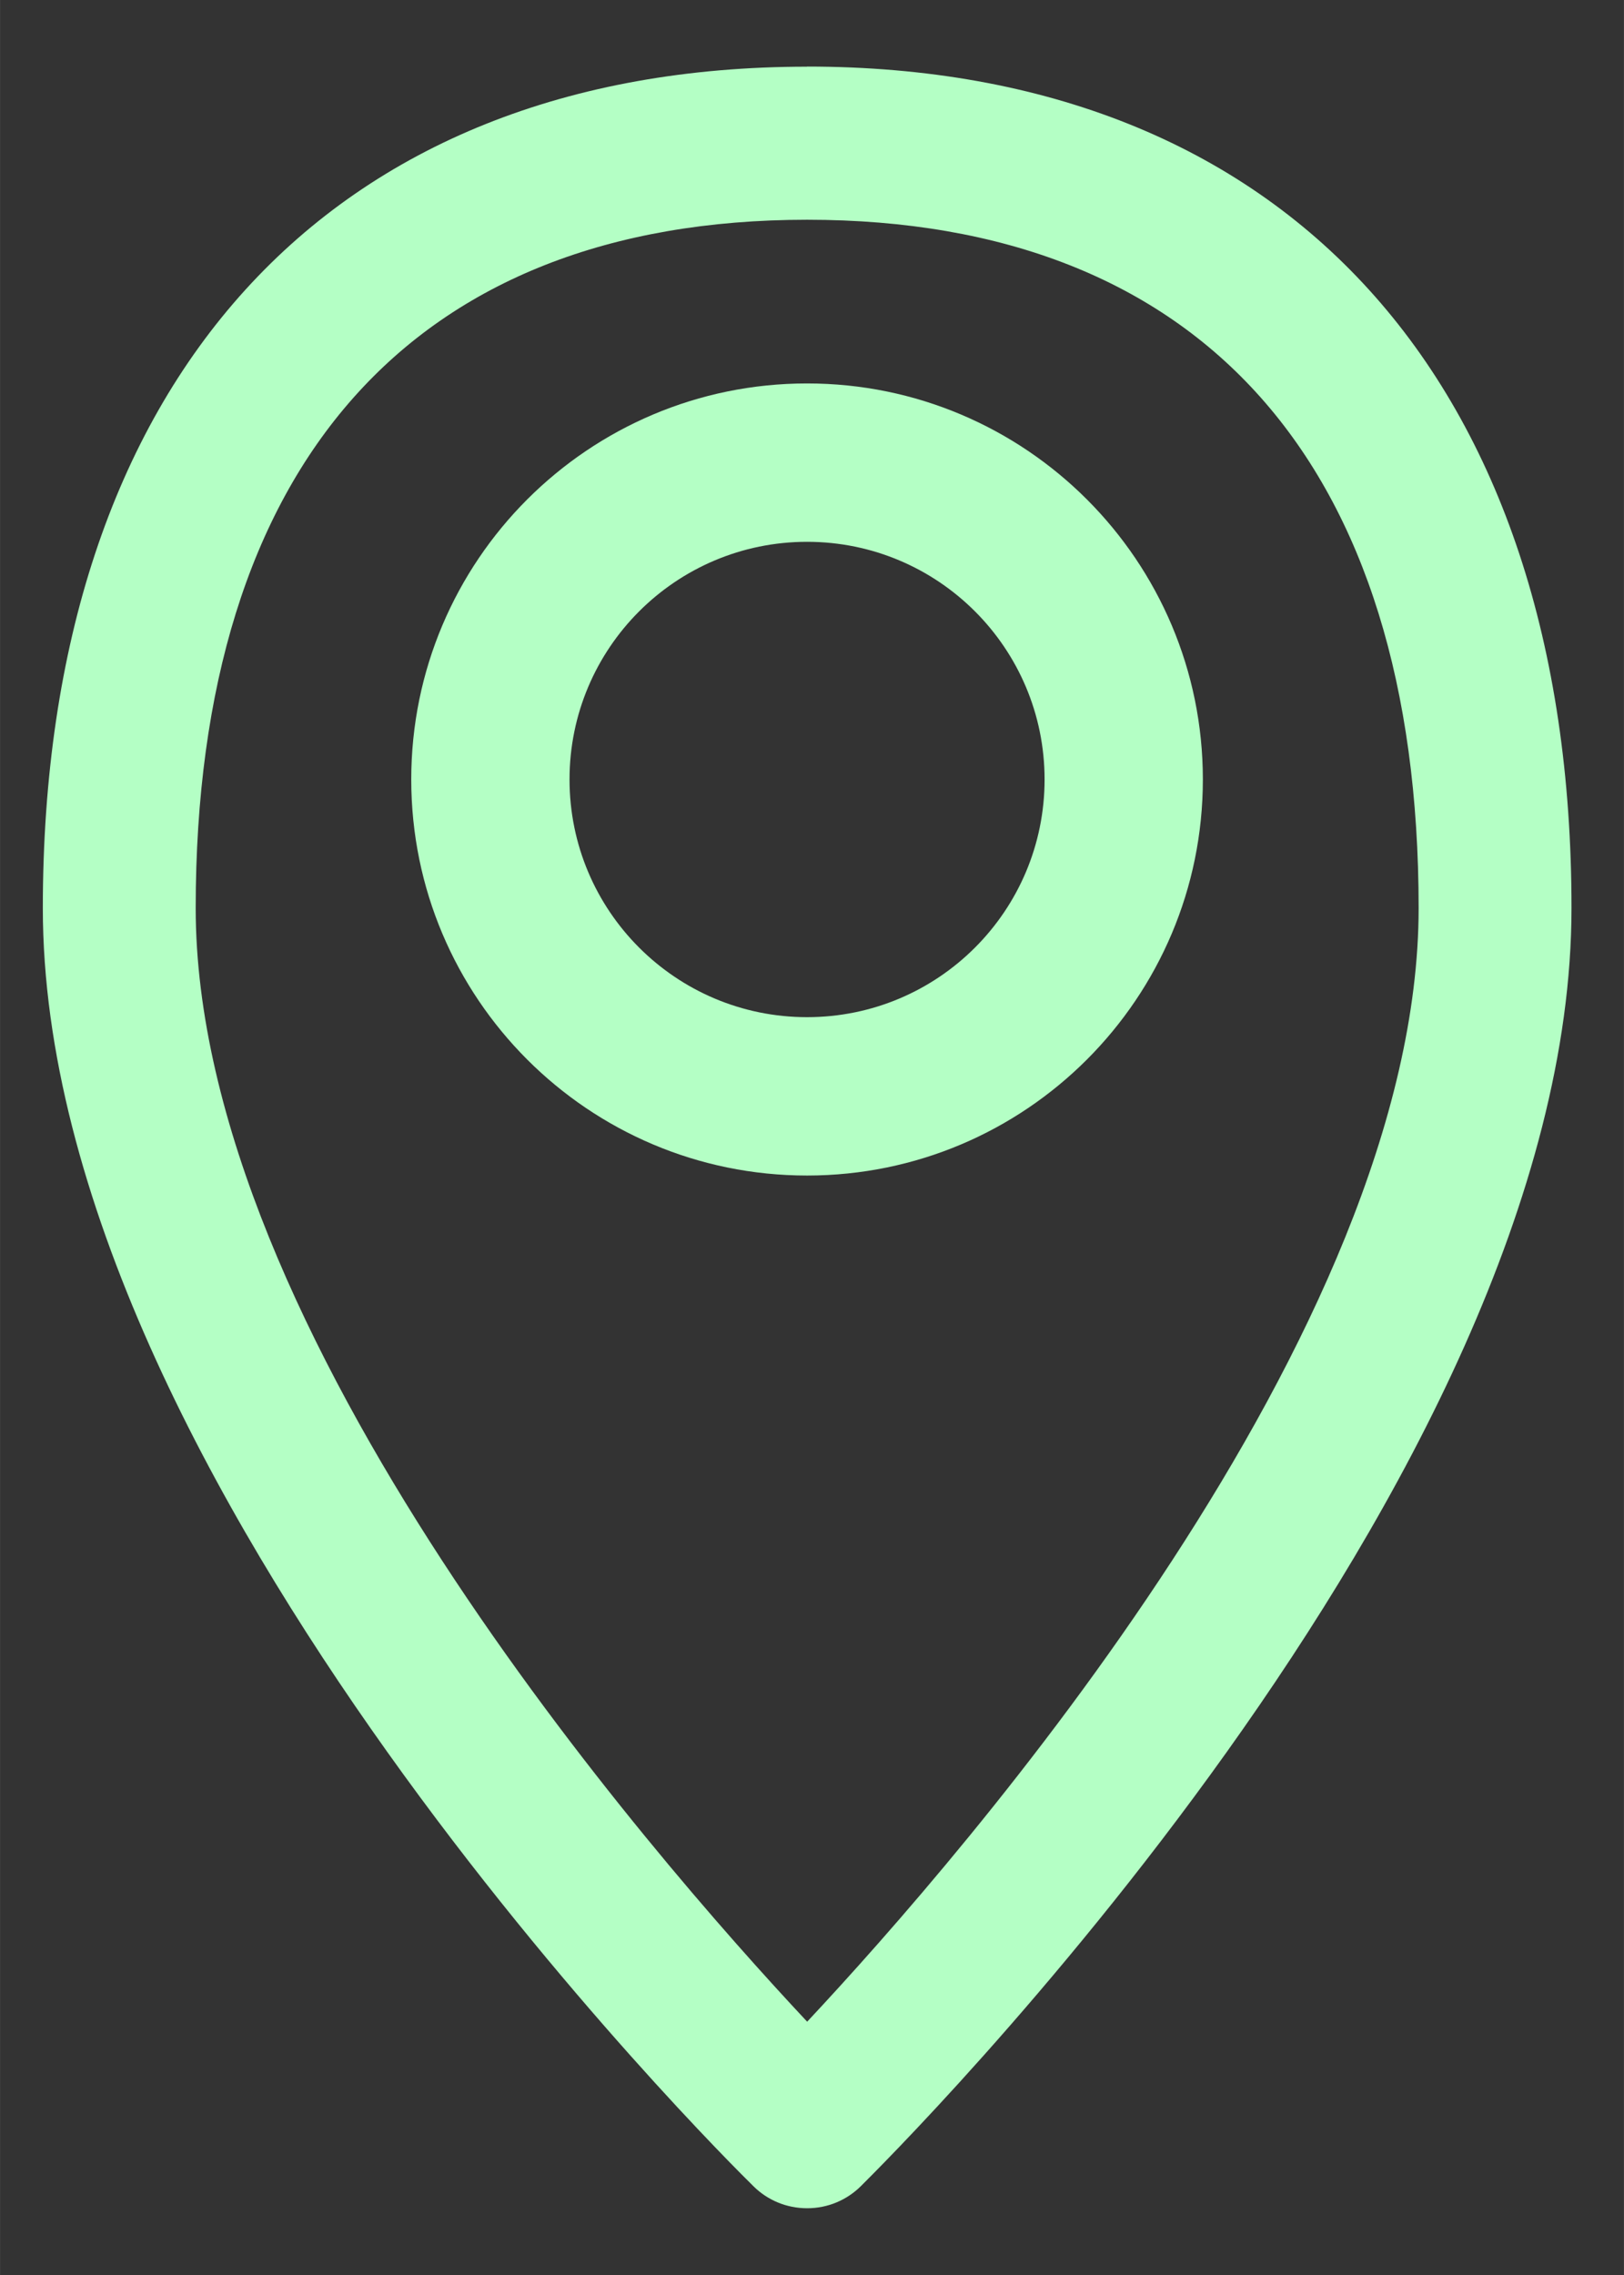
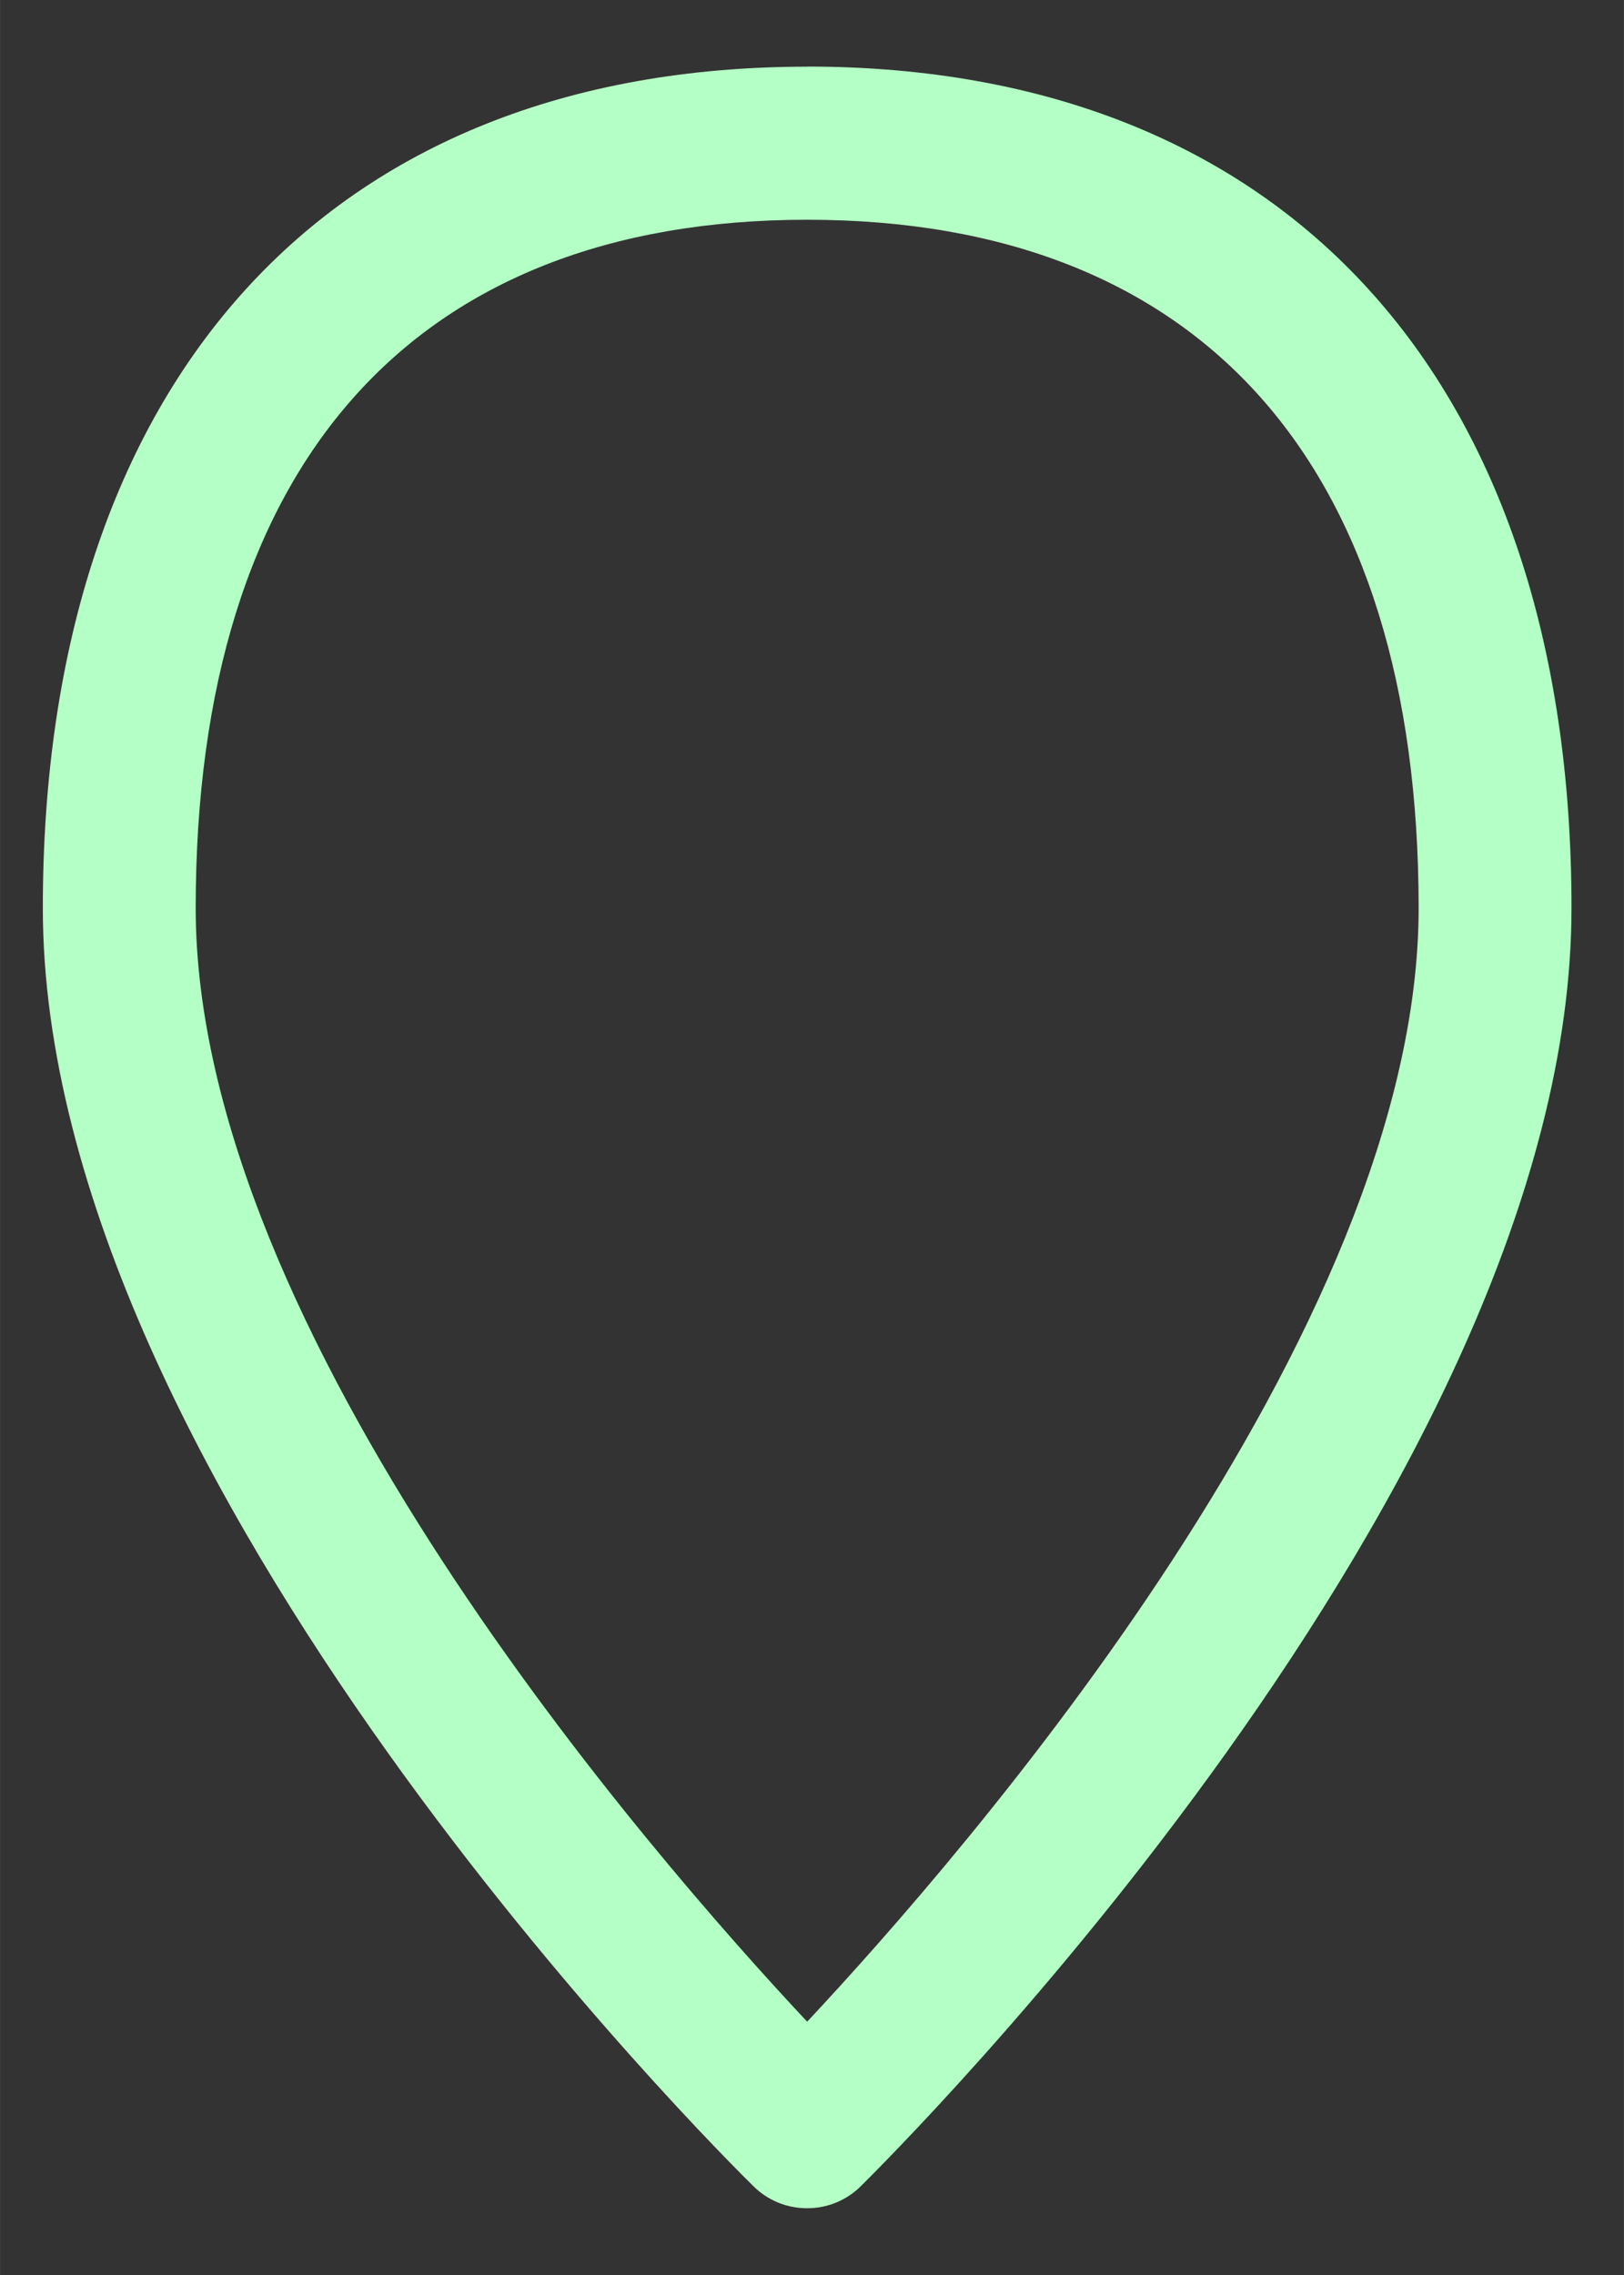
<svg xmlns="http://www.w3.org/2000/svg" version="1.1" width="15" height="21" viewBox="0,0,182.85,256">
  <rect x="0" y="0" width="182.85" height="256" fill="#333333" stroke="none" />
  <defs>
    <clipPath id="clip-1">
      <rect x="0.43" y="0.693" width="14.497" height="19.769" id="clip0_1_164" fill="none" />
    </clipPath>
  </defs>
  <g fill="none" fill-rule="nonzero" stroke="none" stroke-width="1" stroke-linecap="butt" stroke-linejoin="miter" stroke-miterlimit="10" stroke-dasharray="" stroke-dashoffset="0" font-family="none" font-weight="none" font-size="none" text-anchor="none" style="mix-blend-mode: normal">
    <g transform="translate(-2.178,-0.944) scale(12.19,12.19)">
      <g clip-path="url(#clip-1)">
        <path d="M7.634,0.693c-4.421,0 -7.06,2.899 -7.06,7.767c0,5.305 6.298,11.538 6.566,11.801c0.127,0.125 0.301,0.201 0.494,0.201c0.193,0 0.367,-0.077 0.494,-0.202c0.264,-0.264 6.566,-6.496 6.566,-11.801c0,-4.867 -2.639,-7.767 -7.06,-7.767zM7.634,18.74c-1.46,-1.558 -5.648,-6.364 -5.648,-10.28c0,-4.095 2.006,-6.354 5.648,-6.354c3.642,0 5.648,2.259 5.648,6.354c0,3.911 -4.189,8.722 -5.648,10.28z" fill="#b4ffc5" />
-         <path d="M7.633,3.617c-2.019,0 -3.656,1.637 -3.656,3.656c0,2.019 1.637,3.656 3.656,3.656c2.019,0 3.656,-1.637 3.656,-3.656c0,-2.019 -1.637,-3.656 -3.656,-3.656zM7.633,9.467c-1.212,0 -2.194,-0.982 -2.194,-2.194c0,-1.212 0.982,-2.194 2.194,-2.194c1.212,0 2.194,0.982 2.194,2.194c0,1.212 -0.982,2.194 -2.194,2.194z" fill="#b4ffc5" />
      </g>
    </g>
  </g>
</svg>